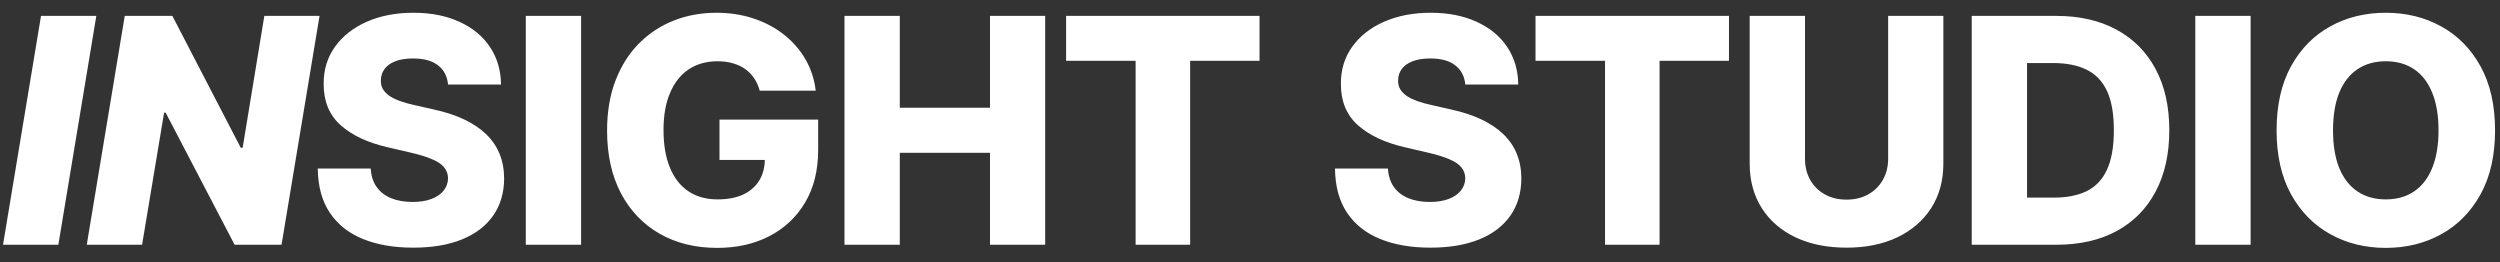
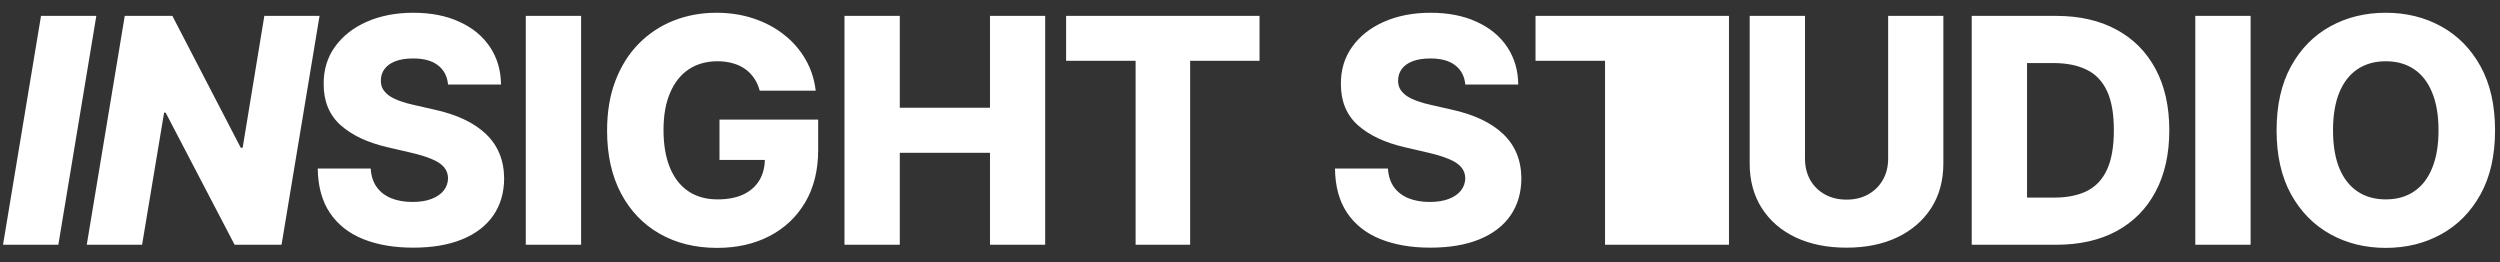
<svg xmlns="http://www.w3.org/2000/svg" width="143" height="15" viewBox="0 0 143 15" fill="none">
  <rect x="0" y="0" width="143" height="15" fill="#333333" stroke="none" />
-   <path d="M5.51 0.909L3.337 14H0.173L2.346 0.909H5.51ZM18.278 0.909L16.104 14H13.42L9.476 6.445H9.386L8.127 14H4.963L7.136 0.909H9.859L13.771 8.452H13.88L15.12 0.909H18.278ZM25.628 4.834C25.585 4.365 25.396 4.001 25.059 3.741C24.727 3.477 24.252 3.344 23.634 3.344C23.225 3.344 22.884 3.398 22.611 3.504C22.338 3.611 22.134 3.758 21.997 3.945C21.861 4.129 21.791 4.339 21.786 4.578C21.778 4.774 21.816 4.947 21.901 5.096C21.991 5.245 22.119 5.377 22.285 5.492C22.455 5.603 22.66 5.701 22.899 5.786C23.137 5.871 23.406 5.946 23.704 6.01L24.829 6.266C25.477 6.406 26.048 6.594 26.542 6.828C27.041 7.062 27.458 7.342 27.795 7.665C28.136 7.989 28.394 8.362 28.568 8.784C28.743 9.206 28.833 9.679 28.837 10.203C28.833 11.03 28.624 11.739 28.21 12.332C27.797 12.924 27.203 13.378 26.427 13.693C25.656 14.008 24.725 14.166 23.634 14.166C22.538 14.166 21.584 14.002 20.77 13.674C19.956 13.346 19.323 12.847 18.872 12.178C18.42 11.509 18.188 10.663 18.175 9.641H21.205C21.23 10.062 21.343 10.414 21.544 10.695C21.744 10.977 22.019 11.19 22.368 11.335C22.722 11.479 23.131 11.552 23.595 11.552C24.021 11.552 24.384 11.494 24.682 11.379C24.985 11.264 25.217 11.104 25.379 10.9C25.541 10.695 25.624 10.461 25.628 10.197C25.624 9.95 25.547 9.739 25.398 9.564C25.249 9.385 25.019 9.232 24.708 9.104C24.401 8.972 24.009 8.85 23.531 8.739L22.163 8.42C21.03 8.16 20.137 7.74 19.485 7.161C18.833 6.577 18.509 5.788 18.514 4.795C18.509 3.986 18.727 3.276 19.166 2.667C19.605 2.058 20.212 1.582 20.987 1.241C21.763 0.901 22.647 0.73 23.64 0.73C24.654 0.73 25.534 0.903 26.28 1.248C27.03 1.589 27.612 2.068 28.025 2.686C28.438 3.304 28.649 4.02 28.658 4.834H25.628ZM33.239 0.909V14H30.075V0.909H33.239ZM43.456 5.185C43.384 4.917 43.277 4.68 43.136 4.476C42.996 4.267 42.823 4.09 42.619 3.945C42.414 3.8 42.18 3.692 41.916 3.619C41.651 3.543 41.362 3.504 41.046 3.504C40.411 3.504 39.862 3.658 39.397 3.964C38.937 4.271 38.581 4.719 38.33 5.307C38.078 5.891 37.953 6.6 37.953 7.435C37.953 8.275 38.074 8.991 38.317 9.583C38.56 10.175 38.911 10.627 39.372 10.938C39.832 11.249 40.39 11.405 41.046 11.405C41.626 11.405 42.116 11.311 42.517 11.124C42.921 10.932 43.228 10.661 43.437 10.312C43.646 9.962 43.75 9.551 43.75 9.078L44.338 9.148H41.155V6.841H46.799V8.573C46.799 9.745 46.55 10.749 46.051 11.584C45.557 12.419 44.875 13.06 44.006 13.508C43.141 13.955 42.146 14.179 41.021 14.179C39.772 14.179 38.675 13.908 37.729 13.367C36.783 12.826 36.046 12.055 35.517 11.053C34.989 10.048 34.725 8.854 34.725 7.474C34.725 6.4 34.884 5.447 35.204 4.616C35.524 3.781 35.969 3.074 36.54 2.494C37.115 1.915 37.78 1.476 38.534 1.178C39.293 0.879 40.109 0.73 40.982 0.73C41.741 0.73 42.446 0.839 43.098 1.056C43.754 1.273 44.334 1.58 44.837 1.977C45.344 2.373 45.755 2.844 46.071 3.389C46.386 3.935 46.582 4.533 46.658 5.185H43.456ZM48.304 14V0.909H51.468V6.163H56.627V0.909H59.784V14H56.627V8.739H51.468V14H48.304ZM60.981 3.479V0.909H72.045V3.479H68.076V14H64.957V3.479H60.981ZM83.814 4.834C83.771 4.365 83.582 4.001 83.245 3.741C82.912 3.477 82.437 3.344 81.819 3.344C81.41 3.344 81.069 3.398 80.797 3.504C80.524 3.611 80.319 3.758 80.183 3.945C80.047 4.129 79.976 4.339 79.972 4.578C79.964 4.774 80.002 4.947 80.087 5.096C80.177 5.245 80.305 5.377 80.471 5.492C80.641 5.603 80.846 5.701 81.084 5.786C81.323 5.871 81.591 5.946 81.89 6.01L83.015 6.266C83.662 6.406 84.234 6.594 84.728 6.828C85.226 7.062 85.644 7.342 85.981 7.665C86.322 7.989 86.579 8.362 86.754 8.784C86.929 9.206 87.018 9.679 87.022 10.203C87.018 11.03 86.809 11.739 86.396 12.332C85.983 12.924 85.388 13.378 84.613 13.693C83.841 14.008 82.91 14.166 81.819 14.166C80.724 14.166 79.77 14.002 78.956 13.674C78.142 13.346 77.509 12.847 77.057 12.178C76.606 11.509 76.373 10.663 76.361 9.641H79.39C79.416 10.062 79.529 10.414 79.729 10.695C79.93 10.977 80.204 11.19 80.554 11.335C80.907 11.479 81.317 11.552 81.781 11.552C82.207 11.552 82.569 11.494 82.868 11.379C83.17 11.264 83.403 11.104 83.564 10.9C83.726 10.695 83.809 10.461 83.814 10.197C83.809 9.95 83.733 9.739 83.584 9.564C83.434 9.385 83.204 9.232 82.893 9.104C82.586 8.972 82.194 8.85 81.717 8.739L80.349 8.42C79.216 8.16 78.323 7.74 77.671 7.161C77.019 6.577 76.695 5.788 76.699 4.795C76.695 3.986 76.912 3.276 77.351 2.667C77.79 2.058 78.397 1.582 79.173 1.241C79.949 0.901 80.833 0.73 81.826 0.73C82.84 0.73 83.72 0.903 84.466 1.248C85.216 1.589 85.797 2.068 86.211 2.686C86.624 3.304 86.835 4.02 86.844 4.834H83.814ZM87.832 3.479V0.909H98.897V3.479H94.927V14H91.808V3.479H87.832ZM108.002 0.909H111.16V9.353C111.16 10.329 110.927 11.179 110.463 11.903C109.998 12.624 109.351 13.182 108.52 13.578C107.689 13.97 106.724 14.166 105.624 14.166C104.512 14.166 103.54 13.97 102.709 13.578C101.878 13.182 101.233 12.624 100.773 11.903C100.312 11.179 100.082 10.329 100.082 9.353V0.909H103.246V9.078C103.246 9.53 103.344 9.933 103.54 10.286C103.741 10.64 104.02 10.917 104.378 11.117C104.736 11.318 105.151 11.418 105.624 11.418C106.097 11.418 106.51 11.318 106.864 11.117C107.222 10.917 107.501 10.64 107.701 10.286C107.902 9.933 108.002 9.53 108.002 9.078V0.909ZM117.621 14H112.783V0.909H117.615C118.949 0.909 120.097 1.171 121.06 1.695C122.028 2.215 122.773 2.965 123.298 3.945C123.822 4.921 124.084 6.089 124.084 7.448C124.084 8.812 123.822 9.984 123.298 10.964C122.778 11.944 122.034 12.696 121.067 13.22C120.099 13.74 118.951 14 117.621 14ZM115.947 11.303H117.5C118.233 11.303 118.853 11.179 119.36 10.932C119.871 10.68 120.257 10.273 120.517 9.711C120.781 9.144 120.913 8.39 120.913 7.448C120.913 6.506 120.781 5.756 120.517 5.198C120.253 4.636 119.863 4.231 119.347 3.984C118.836 3.732 118.205 3.607 117.455 3.607H115.947V11.303ZM128.735 0.909V14H125.571V0.909H128.735ZM142.717 7.455C142.717 8.895 142.44 10.116 141.886 11.117C141.332 12.119 140.582 12.879 139.636 13.399C138.695 13.919 137.638 14.179 136.466 14.179C135.29 14.179 134.231 13.917 133.289 13.393C132.347 12.869 131.599 12.108 131.046 11.111C130.496 10.109 130.221 8.891 130.221 7.455C130.221 6.014 130.496 4.793 131.046 3.792C131.599 2.79 132.347 2.03 133.289 1.51C134.231 0.99 135.29 0.73 136.466 0.73C137.638 0.73 138.695 0.99 139.636 1.51C140.582 2.03 141.332 2.79 141.886 3.792C142.44 4.793 142.717 6.014 142.717 7.455ZM139.483 7.455C139.483 6.602 139.362 5.882 139.119 5.294C138.88 4.706 138.535 4.261 138.083 3.958C137.636 3.656 137.097 3.504 136.466 3.504C135.84 3.504 135.3 3.656 134.849 3.958C134.397 4.261 134.05 4.706 133.807 5.294C133.568 5.882 133.449 6.602 133.449 7.455C133.449 8.307 133.568 9.027 133.807 9.615C134.05 10.203 134.397 10.648 134.849 10.951C135.3 11.254 135.84 11.405 136.466 11.405C137.097 11.405 137.636 11.254 138.083 10.951C138.535 10.648 138.88 10.203 139.119 9.615C139.362 9.027 139.483 8.307 139.483 7.455Z" fill="white" />
+   <path d="M5.51 0.909L3.337 14H0.173L2.346 0.909H5.51ZM18.278 0.909L16.104 14H13.42L9.476 6.445H9.386L8.127 14H4.963L7.136 0.909H9.859L13.771 8.452H13.88L15.12 0.909H18.278ZM25.628 4.834C25.585 4.365 25.396 4.001 25.059 3.741C24.727 3.477 24.252 3.344 23.634 3.344C23.225 3.344 22.884 3.398 22.611 3.504C22.338 3.611 22.134 3.758 21.997 3.945C21.861 4.129 21.791 4.339 21.786 4.578C21.778 4.774 21.816 4.947 21.901 5.096C21.991 5.245 22.119 5.377 22.285 5.492C22.455 5.603 22.66 5.701 22.899 5.786C23.137 5.871 23.406 5.946 23.704 6.01L24.829 6.266C25.477 6.406 26.048 6.594 26.542 6.828C27.041 7.062 27.458 7.342 27.795 7.665C28.136 7.989 28.394 8.362 28.568 8.784C28.743 9.206 28.833 9.679 28.837 10.203C28.833 11.03 28.624 11.739 28.21 12.332C27.797 12.924 27.203 13.378 26.427 13.693C25.656 14.008 24.725 14.166 23.634 14.166C22.538 14.166 21.584 14.002 20.77 13.674C19.956 13.346 19.323 12.847 18.872 12.178C18.42 11.509 18.188 10.663 18.175 9.641H21.205C21.23 10.062 21.343 10.414 21.544 10.695C21.744 10.977 22.019 11.19 22.368 11.335C22.722 11.479 23.131 11.552 23.595 11.552C24.021 11.552 24.384 11.494 24.682 11.379C24.985 11.264 25.217 11.104 25.379 10.9C25.541 10.695 25.624 10.461 25.628 10.197C25.624 9.95 25.547 9.739 25.398 9.564C25.249 9.385 25.019 9.232 24.708 9.104C24.401 8.972 24.009 8.85 23.531 8.739L22.163 8.42C21.03 8.16 20.137 7.74 19.485 7.161C18.833 6.577 18.509 5.788 18.514 4.795C18.509 3.986 18.727 3.276 19.166 2.667C19.605 2.058 20.212 1.582 20.987 1.241C21.763 0.901 22.647 0.73 23.64 0.73C24.654 0.73 25.534 0.903 26.28 1.248C27.03 1.589 27.612 2.068 28.025 2.686C28.438 3.304 28.649 4.02 28.658 4.834H25.628ZM33.239 0.909V14H30.075V0.909H33.239ZM43.456 5.185C43.384 4.917 43.277 4.68 43.136 4.476C42.996 4.267 42.823 4.09 42.619 3.945C42.414 3.8 42.18 3.692 41.916 3.619C41.651 3.543 41.362 3.504 41.046 3.504C40.411 3.504 39.862 3.658 39.397 3.964C38.937 4.271 38.581 4.719 38.33 5.307C38.078 5.891 37.953 6.6 37.953 7.435C37.953 8.275 38.074 8.991 38.317 9.583C38.56 10.175 38.911 10.627 39.372 10.938C39.832 11.249 40.39 11.405 41.046 11.405C41.626 11.405 42.116 11.311 42.517 11.124C42.921 10.932 43.228 10.661 43.437 10.312C43.646 9.962 43.75 9.551 43.75 9.078L44.338 9.148H41.155V6.841H46.799V8.573C46.799 9.745 46.55 10.749 46.051 11.584C45.557 12.419 44.875 13.06 44.006 13.508C43.141 13.955 42.146 14.179 41.021 14.179C39.772 14.179 38.675 13.908 37.729 13.367C36.783 12.826 36.046 12.055 35.517 11.053C34.989 10.048 34.725 8.854 34.725 7.474C34.725 6.4 34.884 5.447 35.204 4.616C35.524 3.781 35.969 3.074 36.54 2.494C37.115 1.915 37.78 1.476 38.534 1.178C39.293 0.879 40.109 0.73 40.982 0.73C41.741 0.73 42.446 0.839 43.098 1.056C43.754 1.273 44.334 1.58 44.837 1.977C45.344 2.373 45.755 2.844 46.071 3.389C46.386 3.935 46.582 4.533 46.658 5.185H43.456ZM48.304 14V0.909H51.468V6.163H56.627V0.909H59.784V14H56.627V8.739H51.468V14H48.304ZM60.981 3.479V0.909H72.045V3.479H68.076V14H64.957V3.479H60.981ZM83.814 4.834C83.771 4.365 83.582 4.001 83.245 3.741C82.912 3.477 82.437 3.344 81.819 3.344C81.41 3.344 81.069 3.398 80.797 3.504C80.524 3.611 80.319 3.758 80.183 3.945C80.047 4.129 79.976 4.339 79.972 4.578C79.964 4.774 80.002 4.947 80.087 5.096C80.177 5.245 80.305 5.377 80.471 5.492C80.641 5.603 80.846 5.701 81.084 5.786C81.323 5.871 81.591 5.946 81.89 6.01L83.015 6.266C83.662 6.406 84.234 6.594 84.728 6.828C85.226 7.062 85.644 7.342 85.981 7.665C86.322 7.989 86.579 8.362 86.754 8.784C86.929 9.206 87.018 9.679 87.022 10.203C87.018 11.03 86.809 11.739 86.396 12.332C85.983 12.924 85.388 13.378 84.613 13.693C83.841 14.008 82.91 14.166 81.819 14.166C80.724 14.166 79.77 14.002 78.956 13.674C78.142 13.346 77.509 12.847 77.057 12.178C76.606 11.509 76.373 10.663 76.361 9.641H79.39C79.416 10.062 79.529 10.414 79.729 10.695C79.93 10.977 80.204 11.19 80.554 11.335C80.907 11.479 81.317 11.552 81.781 11.552C82.207 11.552 82.569 11.494 82.868 11.379C83.17 11.264 83.403 11.104 83.564 10.9C83.726 10.695 83.809 10.461 83.814 10.197C83.809 9.95 83.733 9.739 83.584 9.564C83.434 9.385 83.204 9.232 82.893 9.104C82.586 8.972 82.194 8.85 81.717 8.739L80.349 8.42C79.216 8.16 78.323 7.74 77.671 7.161C77.019 6.577 76.695 5.788 76.699 4.795C76.695 3.986 76.912 3.276 77.351 2.667C77.79 2.058 78.397 1.582 79.173 1.241C79.949 0.901 80.833 0.73 81.826 0.73C82.84 0.73 83.72 0.903 84.466 1.248C85.216 1.589 85.797 2.068 86.211 2.686C86.624 3.304 86.835 4.02 86.844 4.834H83.814ZM87.832 3.479V0.909H98.897V3.479V14H91.808V3.479H87.832ZM108.002 0.909H111.16V9.353C111.16 10.329 110.927 11.179 110.463 11.903C109.998 12.624 109.351 13.182 108.52 13.578C107.689 13.97 106.724 14.166 105.624 14.166C104.512 14.166 103.54 13.97 102.709 13.578C101.878 13.182 101.233 12.624 100.773 11.903C100.312 11.179 100.082 10.329 100.082 9.353V0.909H103.246V9.078C103.246 9.53 103.344 9.933 103.54 10.286C103.741 10.64 104.02 10.917 104.378 11.117C104.736 11.318 105.151 11.418 105.624 11.418C106.097 11.418 106.51 11.318 106.864 11.117C107.222 10.917 107.501 10.64 107.701 10.286C107.902 9.933 108.002 9.53 108.002 9.078V0.909ZM117.621 14H112.783V0.909H117.615C118.949 0.909 120.097 1.171 121.06 1.695C122.028 2.215 122.773 2.965 123.298 3.945C123.822 4.921 124.084 6.089 124.084 7.448C124.084 8.812 123.822 9.984 123.298 10.964C122.778 11.944 122.034 12.696 121.067 13.22C120.099 13.74 118.951 14 117.621 14ZM115.947 11.303H117.5C118.233 11.303 118.853 11.179 119.36 10.932C119.871 10.68 120.257 10.273 120.517 9.711C120.781 9.144 120.913 8.39 120.913 7.448C120.913 6.506 120.781 5.756 120.517 5.198C120.253 4.636 119.863 4.231 119.347 3.984C118.836 3.732 118.205 3.607 117.455 3.607H115.947V11.303ZM128.735 0.909V14H125.571V0.909H128.735ZM142.717 7.455C142.717 8.895 142.44 10.116 141.886 11.117C141.332 12.119 140.582 12.879 139.636 13.399C138.695 13.919 137.638 14.179 136.466 14.179C135.29 14.179 134.231 13.917 133.289 13.393C132.347 12.869 131.599 12.108 131.046 11.111C130.496 10.109 130.221 8.891 130.221 7.455C130.221 6.014 130.496 4.793 131.046 3.792C131.599 2.79 132.347 2.03 133.289 1.51C134.231 0.99 135.29 0.73 136.466 0.73C137.638 0.73 138.695 0.99 139.636 1.51C140.582 2.03 141.332 2.79 141.886 3.792C142.44 4.793 142.717 6.014 142.717 7.455ZM139.483 7.455C139.483 6.602 139.362 5.882 139.119 5.294C138.88 4.706 138.535 4.261 138.083 3.958C137.636 3.656 137.097 3.504 136.466 3.504C135.84 3.504 135.3 3.656 134.849 3.958C134.397 4.261 134.05 4.706 133.807 5.294C133.568 5.882 133.449 6.602 133.449 7.455C133.449 8.307 133.568 9.027 133.807 9.615C134.05 10.203 134.397 10.648 134.849 10.951C135.3 11.254 135.84 11.405 136.466 11.405C137.097 11.405 137.636 11.254 138.083 10.951C138.535 10.648 138.88 10.203 139.119 9.615C139.362 9.027 139.483 8.307 139.483 7.455Z" fill="white" />
</svg>